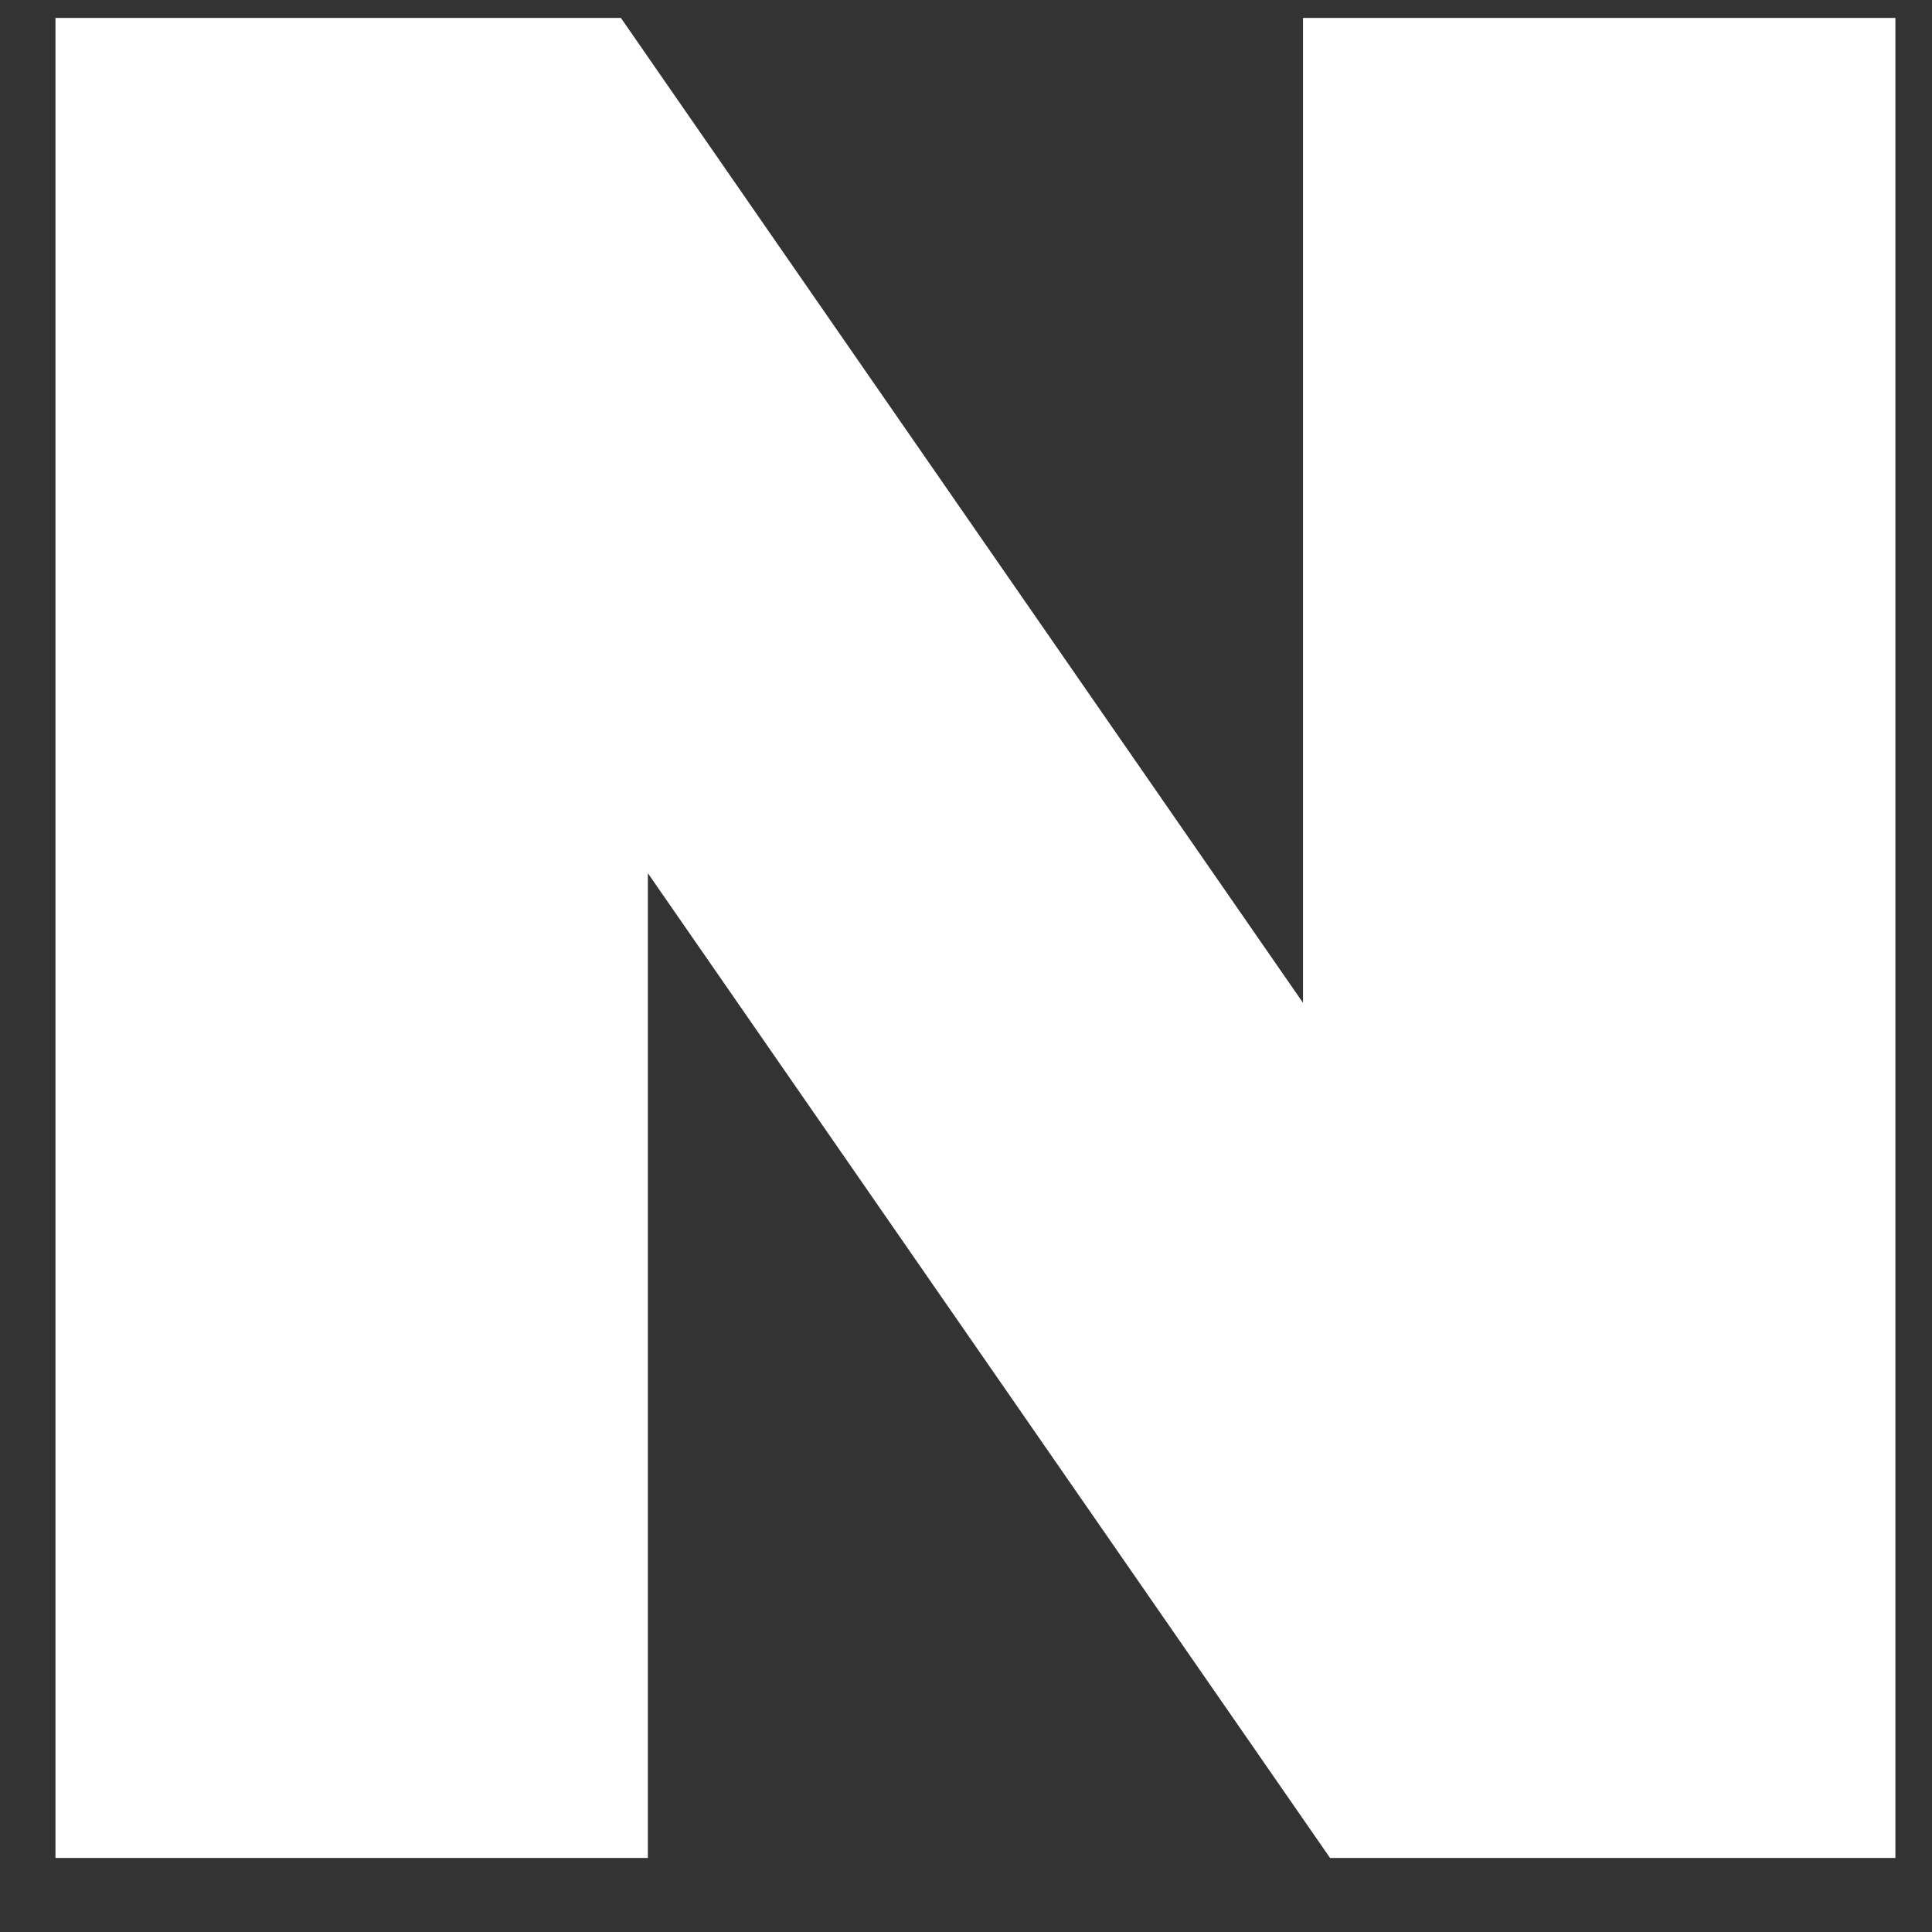
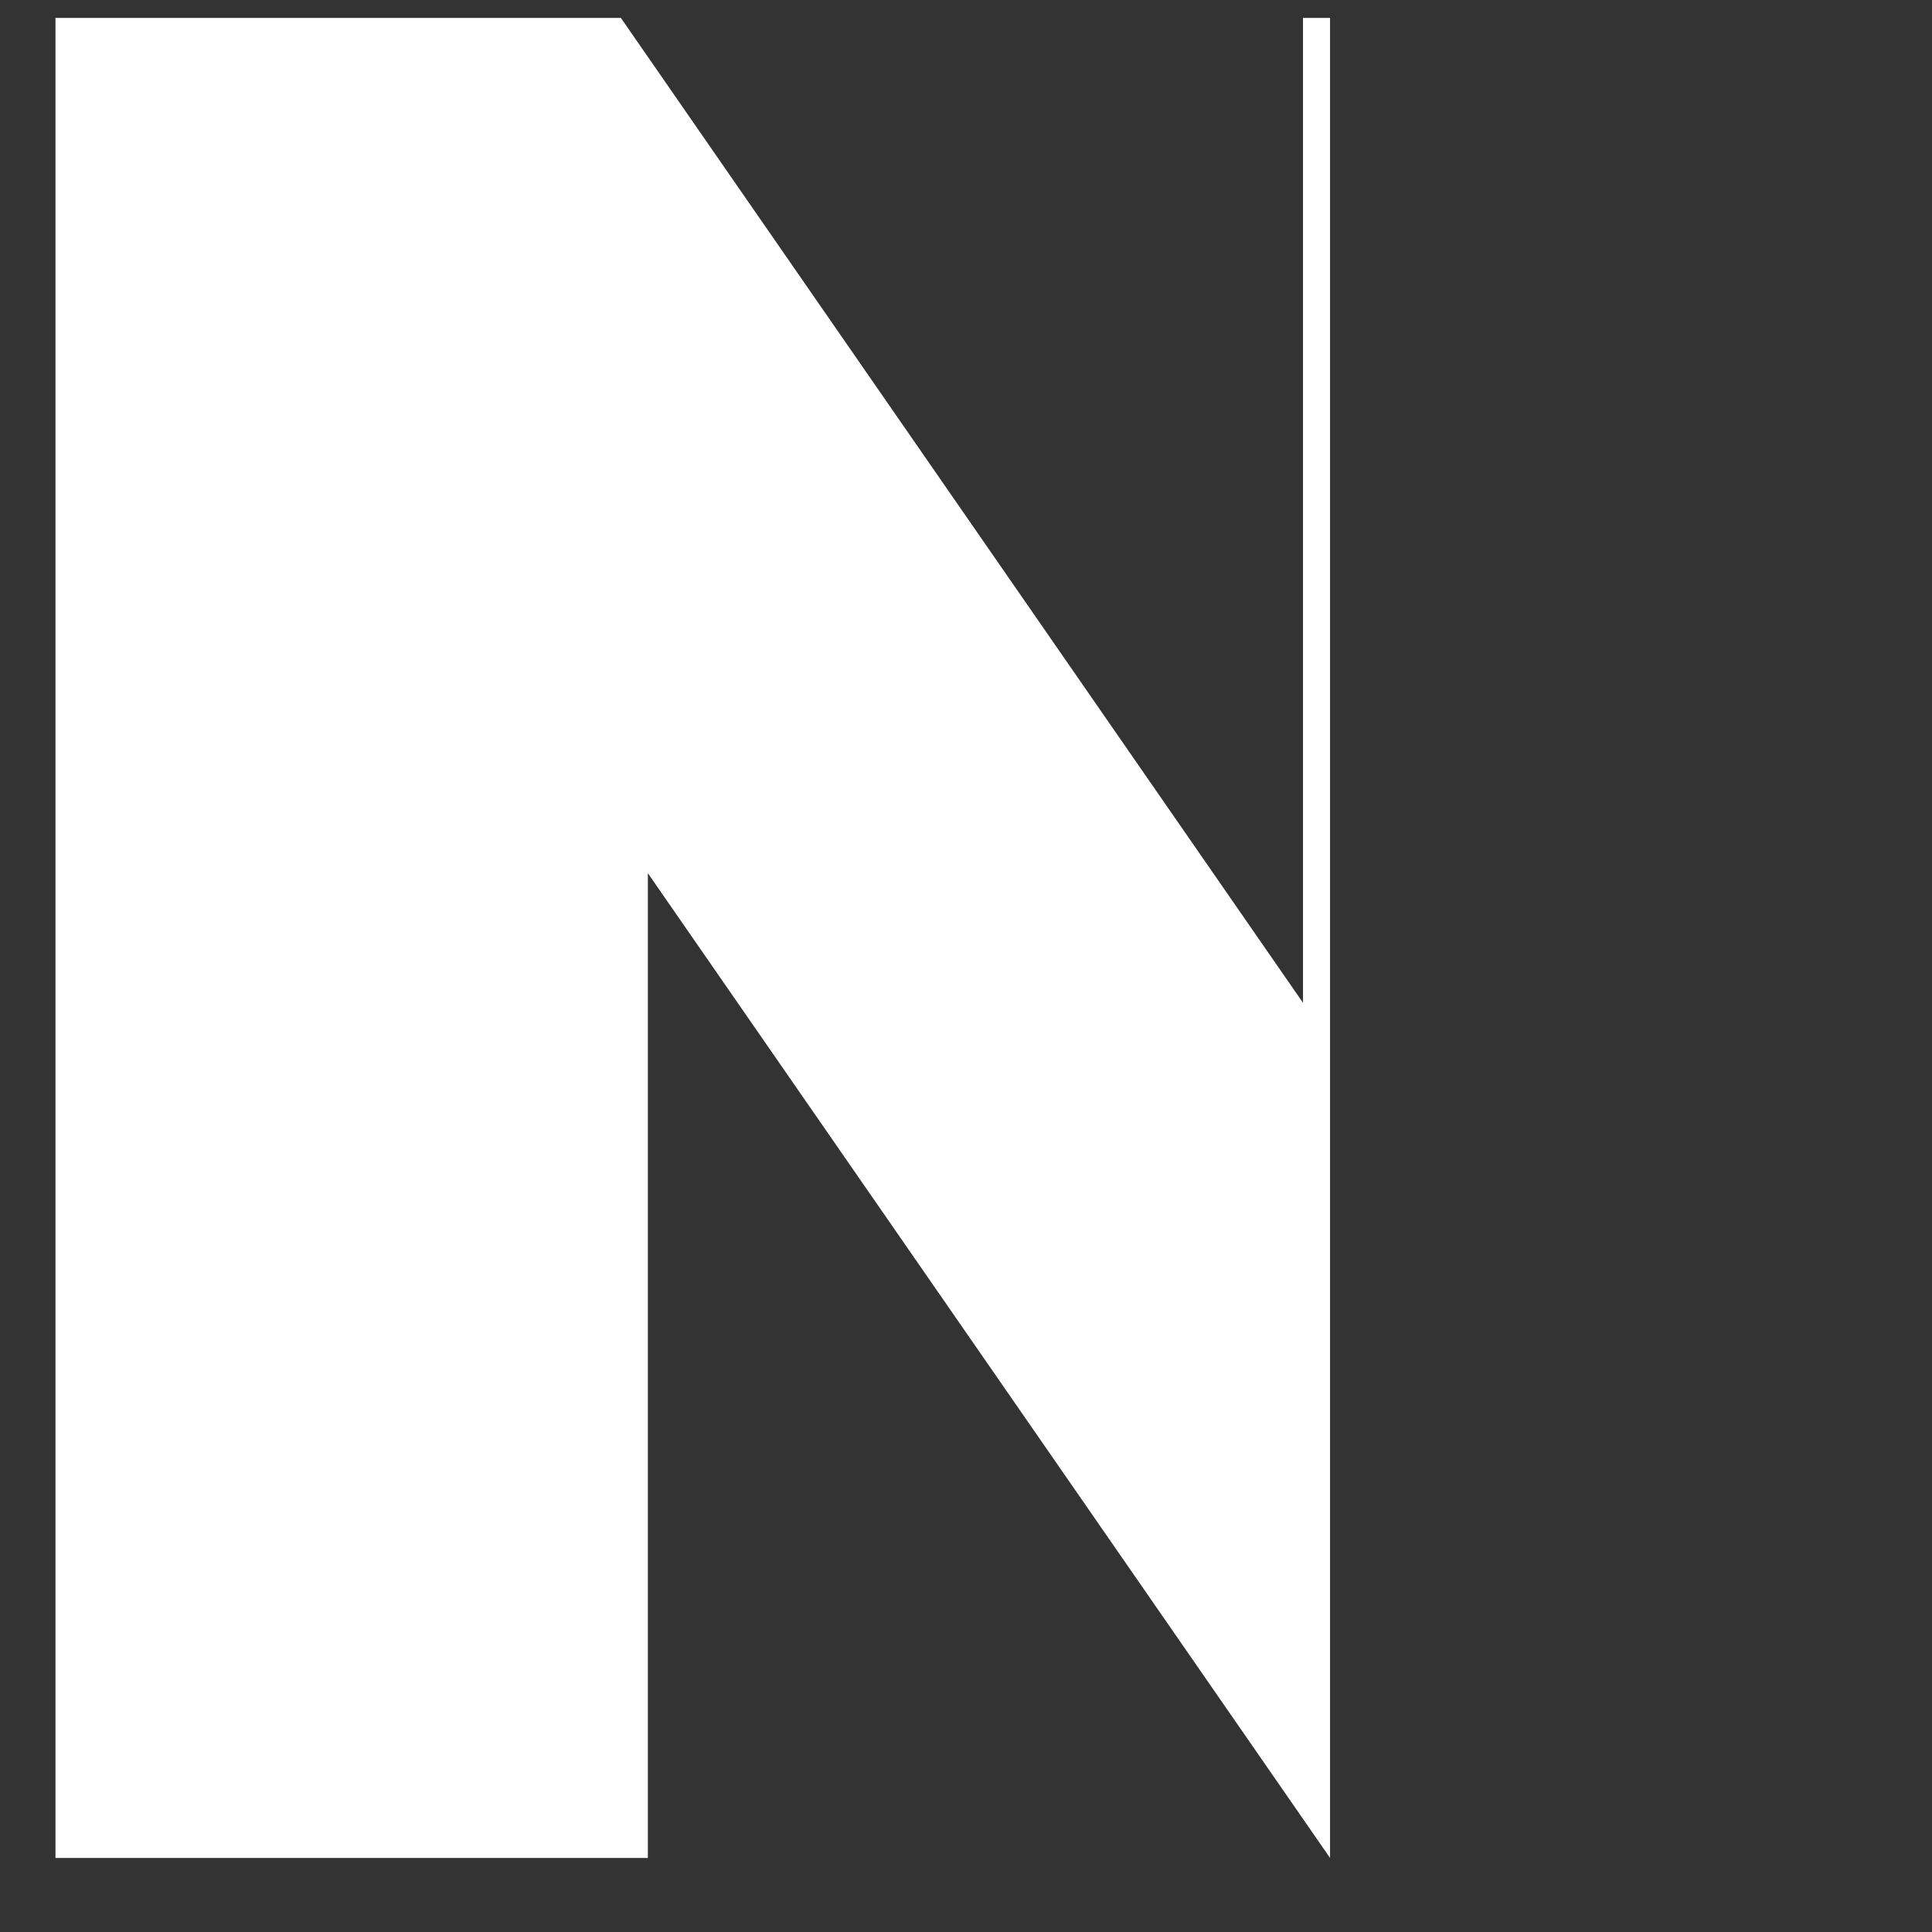
<svg xmlns="http://www.w3.org/2000/svg" width="21" height="21" viewBox="0 0 21 21" fill="none">
  <rect x="0" y="0" width="21" height="21" fill="#333333" stroke="none" />
-   <path d="M14.163 10.9L6.749 0.195H0.603V20.195H7.042V9.491L14.457 20.195H20.602V0.195H14.163V10.9Z" fill="white" />
+   <path d="M14.163 10.9L6.749 0.195H0.603V20.195H7.042V9.491L14.457 20.195V0.195H14.163V10.9Z" fill="white" />
</svg>